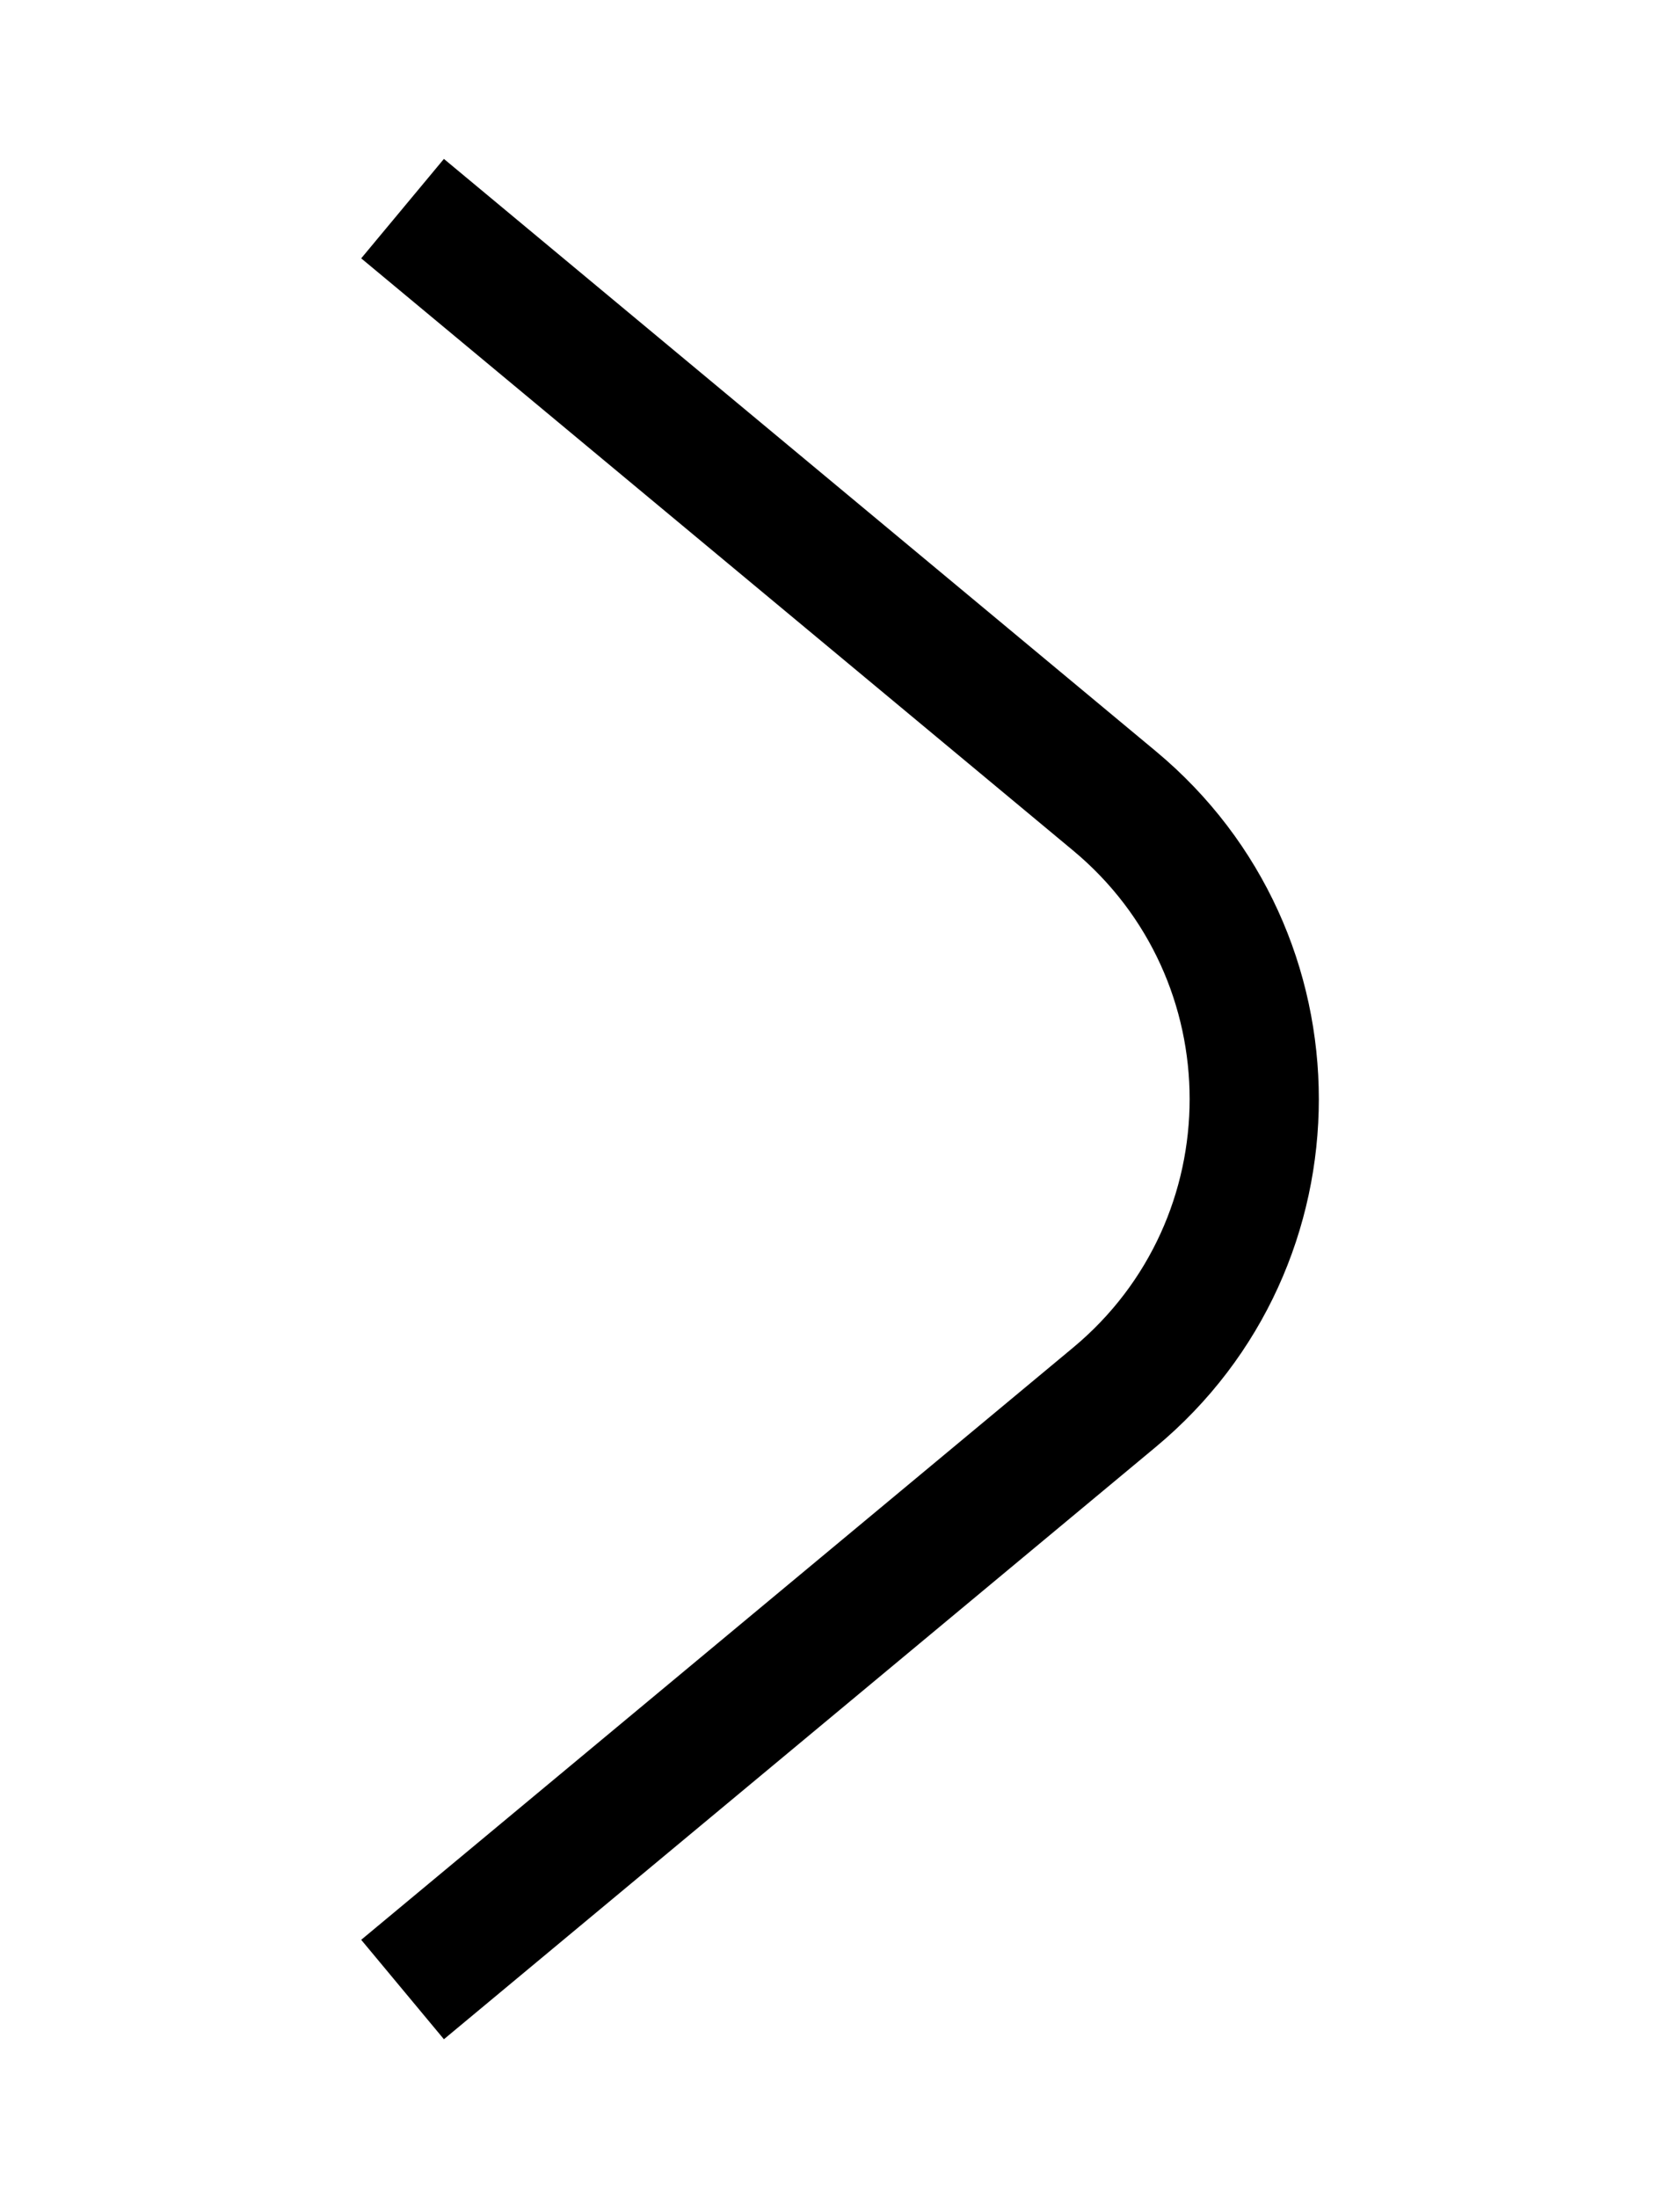
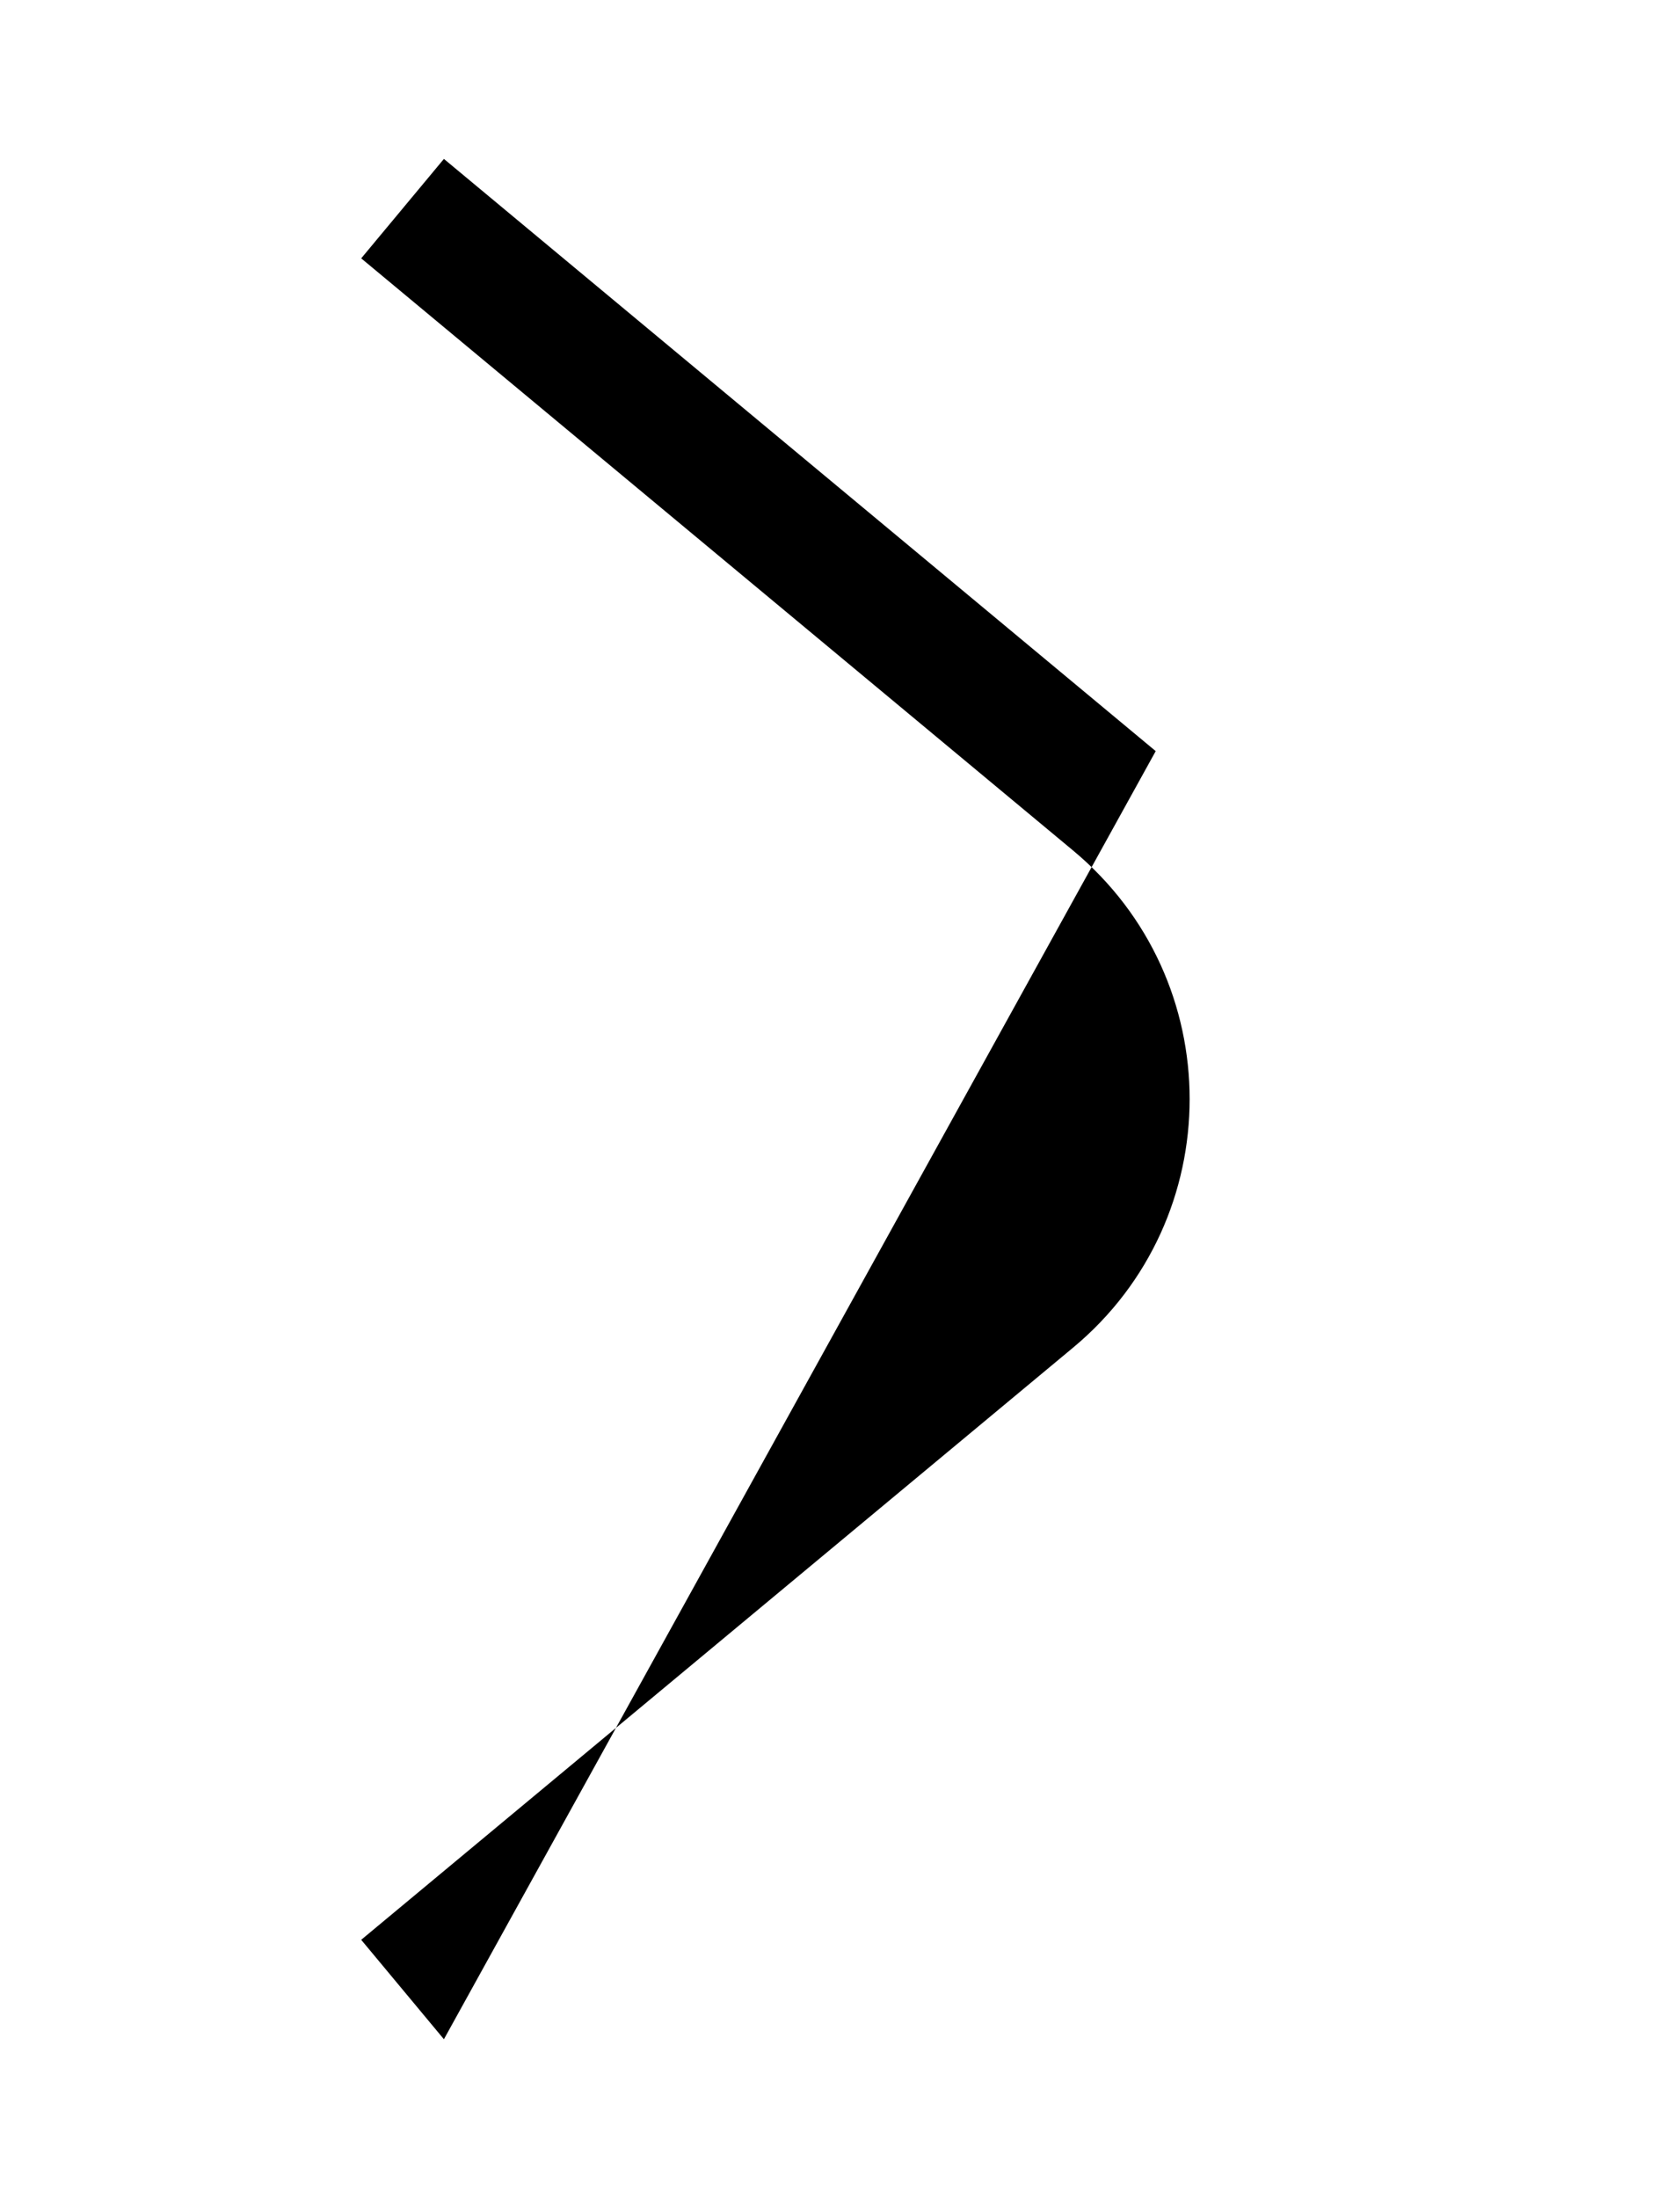
<svg xmlns="http://www.w3.org/2000/svg" width="13" height="17" viewBox="0 0 13 17" fill="none">
-   <path fill-rule="evenodd" clip-rule="evenodd" d="M8.304 6.578L2.795 1.998L3.435 1.229L8.943 5.809C10.626 7.208 10.626 9.792 8.943 11.191L3.435 15.771L2.795 15.002L8.304 10.422C9.506 9.423 9.506 7.577 8.304 6.578Z" fill="black" />
+   <path fill-rule="evenodd" clip-rule="evenodd" d="M8.304 6.578L2.795 1.998L3.435 1.229L8.943 5.809L3.435 15.771L2.795 15.002L8.304 10.422C9.506 9.423 9.506 7.577 8.304 6.578Z" fill="black" />
</svg>